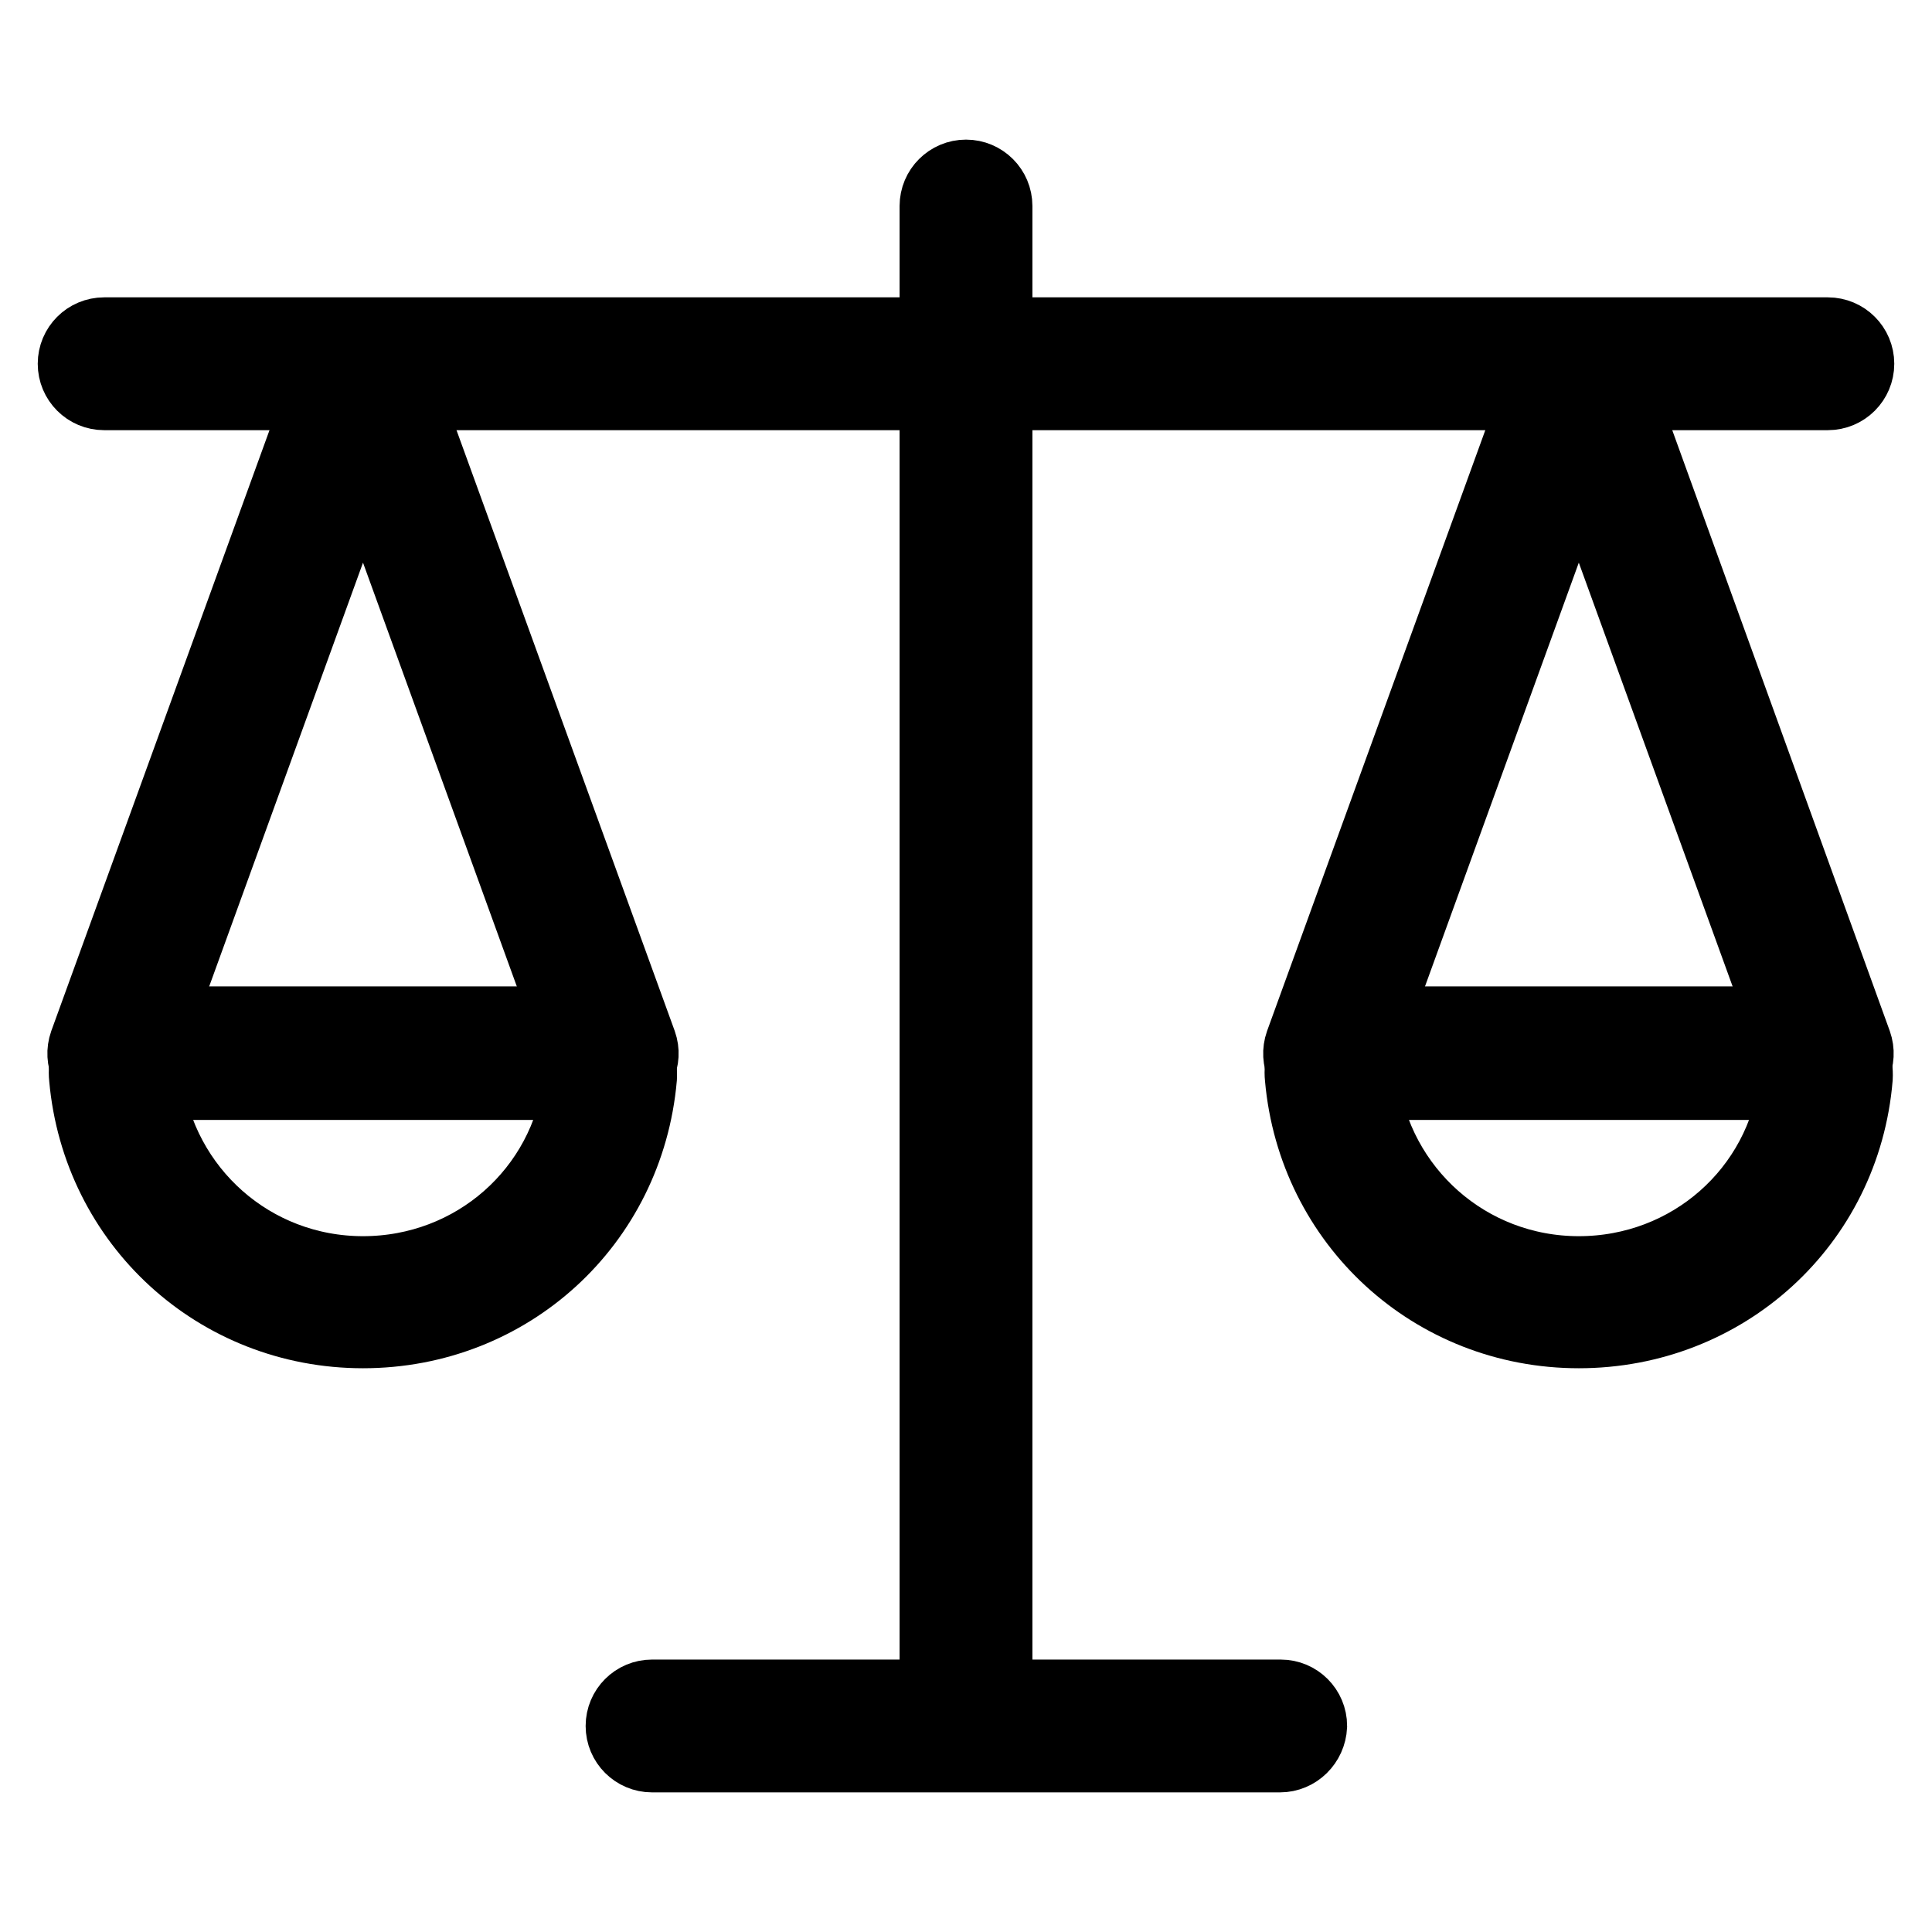
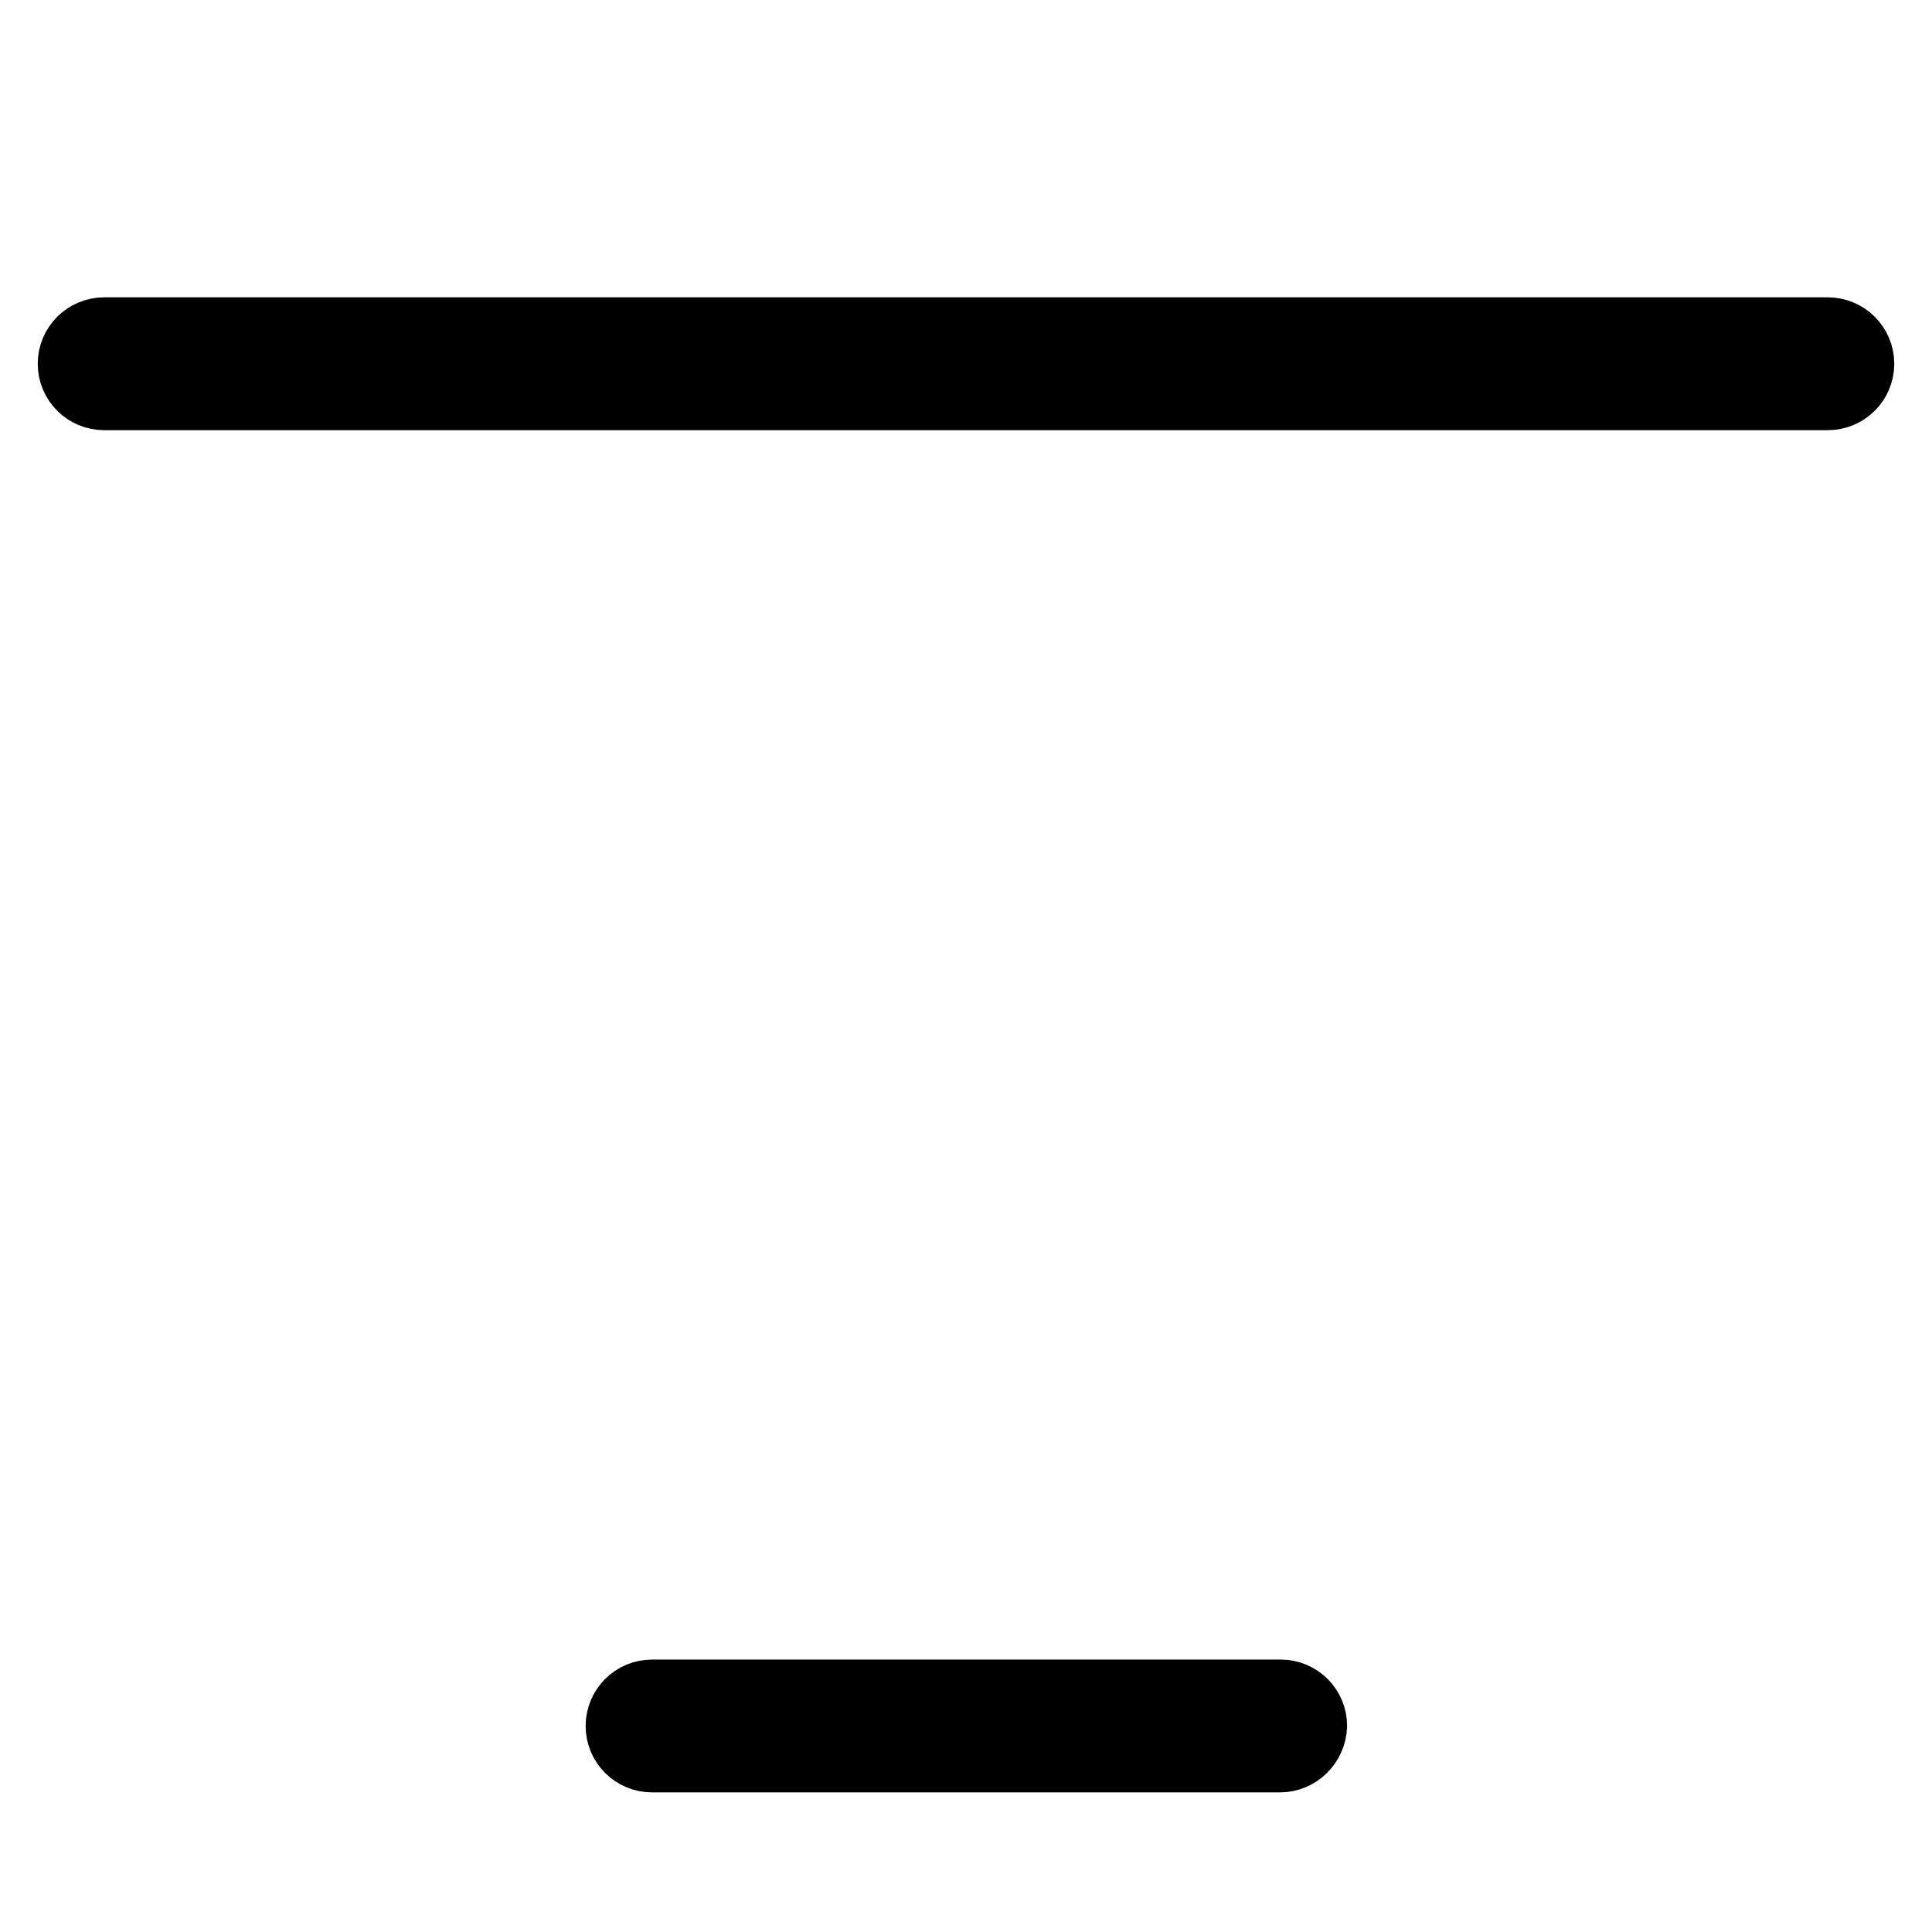
<svg xmlns="http://www.w3.org/2000/svg" version="1.1" x="0px" y="0px" viewBox="0 0 256 256" enable-background="new 0 0 256 256" xml:space="preserve">
  <g>
    <path stroke-width="10" fill-opacity="0" stroke="#000000" d="M242.2,52H13.8c-2.1,0-3.8-1.7-3.8-3.8c0-2.1,1.7-3.8,3.8-3.8h228.4c2.1,0,3.8,1.7,3.8,3.8 C246,50.3,244.3,52,242.2,52z M169.6,232.5H86.4c-2.1,0-3.8-1.7-3.8-3.8c0-2.1,1.7-3.8,3.8-3.8h83.3c2.1,0,3.8,1.7,3.8,3.8 C173.4,230.8,171.7,232.5,169.6,232.5z" />
-     <path stroke-width="10" fill-opacity="0" stroke="#000000" d="M128,230.7c-2.1,0-3.8-1.7-3.8-3.8V27.3c0-2.1,1.7-3.8,3.8-3.8c2.1,0,3.8,1.7,3.8,3.8v199.5 C131.8,229,130.1,230.7,128,230.7z M48.1,176.3c-19.2,0-34.9-14.4-36.6-33.5c-0.2-1.8,0.4-3.6,1.7-4.9c1.3-1.4,3.1-2.2,4.9-2.2h60 c1.9,0,3.7,0.8,4.9,2.2c1.2,1.3,1.8,3.1,1.7,4.9C83,162,67.3,176.3,48.1,176.3z M19.2,143.4c1.9,14.5,14.1,25.4,28.9,25.4 c14.8,0,27.1-10.8,28.9-25.4H19.2z" />
-     <path stroke-width="10" fill-opacity="0" stroke="#000000" d="M81.1,143.4c-1.6,0-3-0.9-3.6-2.5l-29.4-81l-29.4,81c-0.7,2-2.9,3-4.9,2.3c-2-0.7-3-2.9-2.3-4.9l31.2-85.9 c0.8-2.3,3-3.8,5.4-3.8s4.5,1.5,5.4,3.8l31.2,85.9c0.7,2-0.3,4.1-2.3,4.9C81.9,143.3,81.5,143.4,81.1,143.4z M209.2,176.3 c-19.2,0-34.9-14.4-36.6-33.5c-0.2-1.8,0.4-3.6,1.7-4.9c1.3-1.4,3.1-2.2,4.9-2.2h60c1.9,0,3.7,0.8,4.9,2.2c1.2,1.3,1.8,3.1,1.7,4.9 C244.2,162,228.4,176.3,209.2,176.3L209.2,176.3z M180.3,143.4c1.9,14.5,14.1,25.4,28.9,25.4s27.1-10.8,28.9-25.4H180.3z" />
-     <path stroke-width="10" fill-opacity="0" stroke="#000000" d="M242.2,143.4c-1.6,0-3-0.9-3.6-2.5l-29.4-81l-29.4,81c-0.7,2-2.9,3-4.9,2.3c-2-0.7-3-2.9-2.3-4.9l31.2-85.9 c0.8-2.3,2.9-3.8,5.4-3.8c2.4,0,4.5,1.5,5.4,3.8l31.1,85.9c0.7,2-0.3,4.1-2.3,4.9C243.1,143.3,242.6,143.4,242.2,143.4z" />
  </g>
</svg>